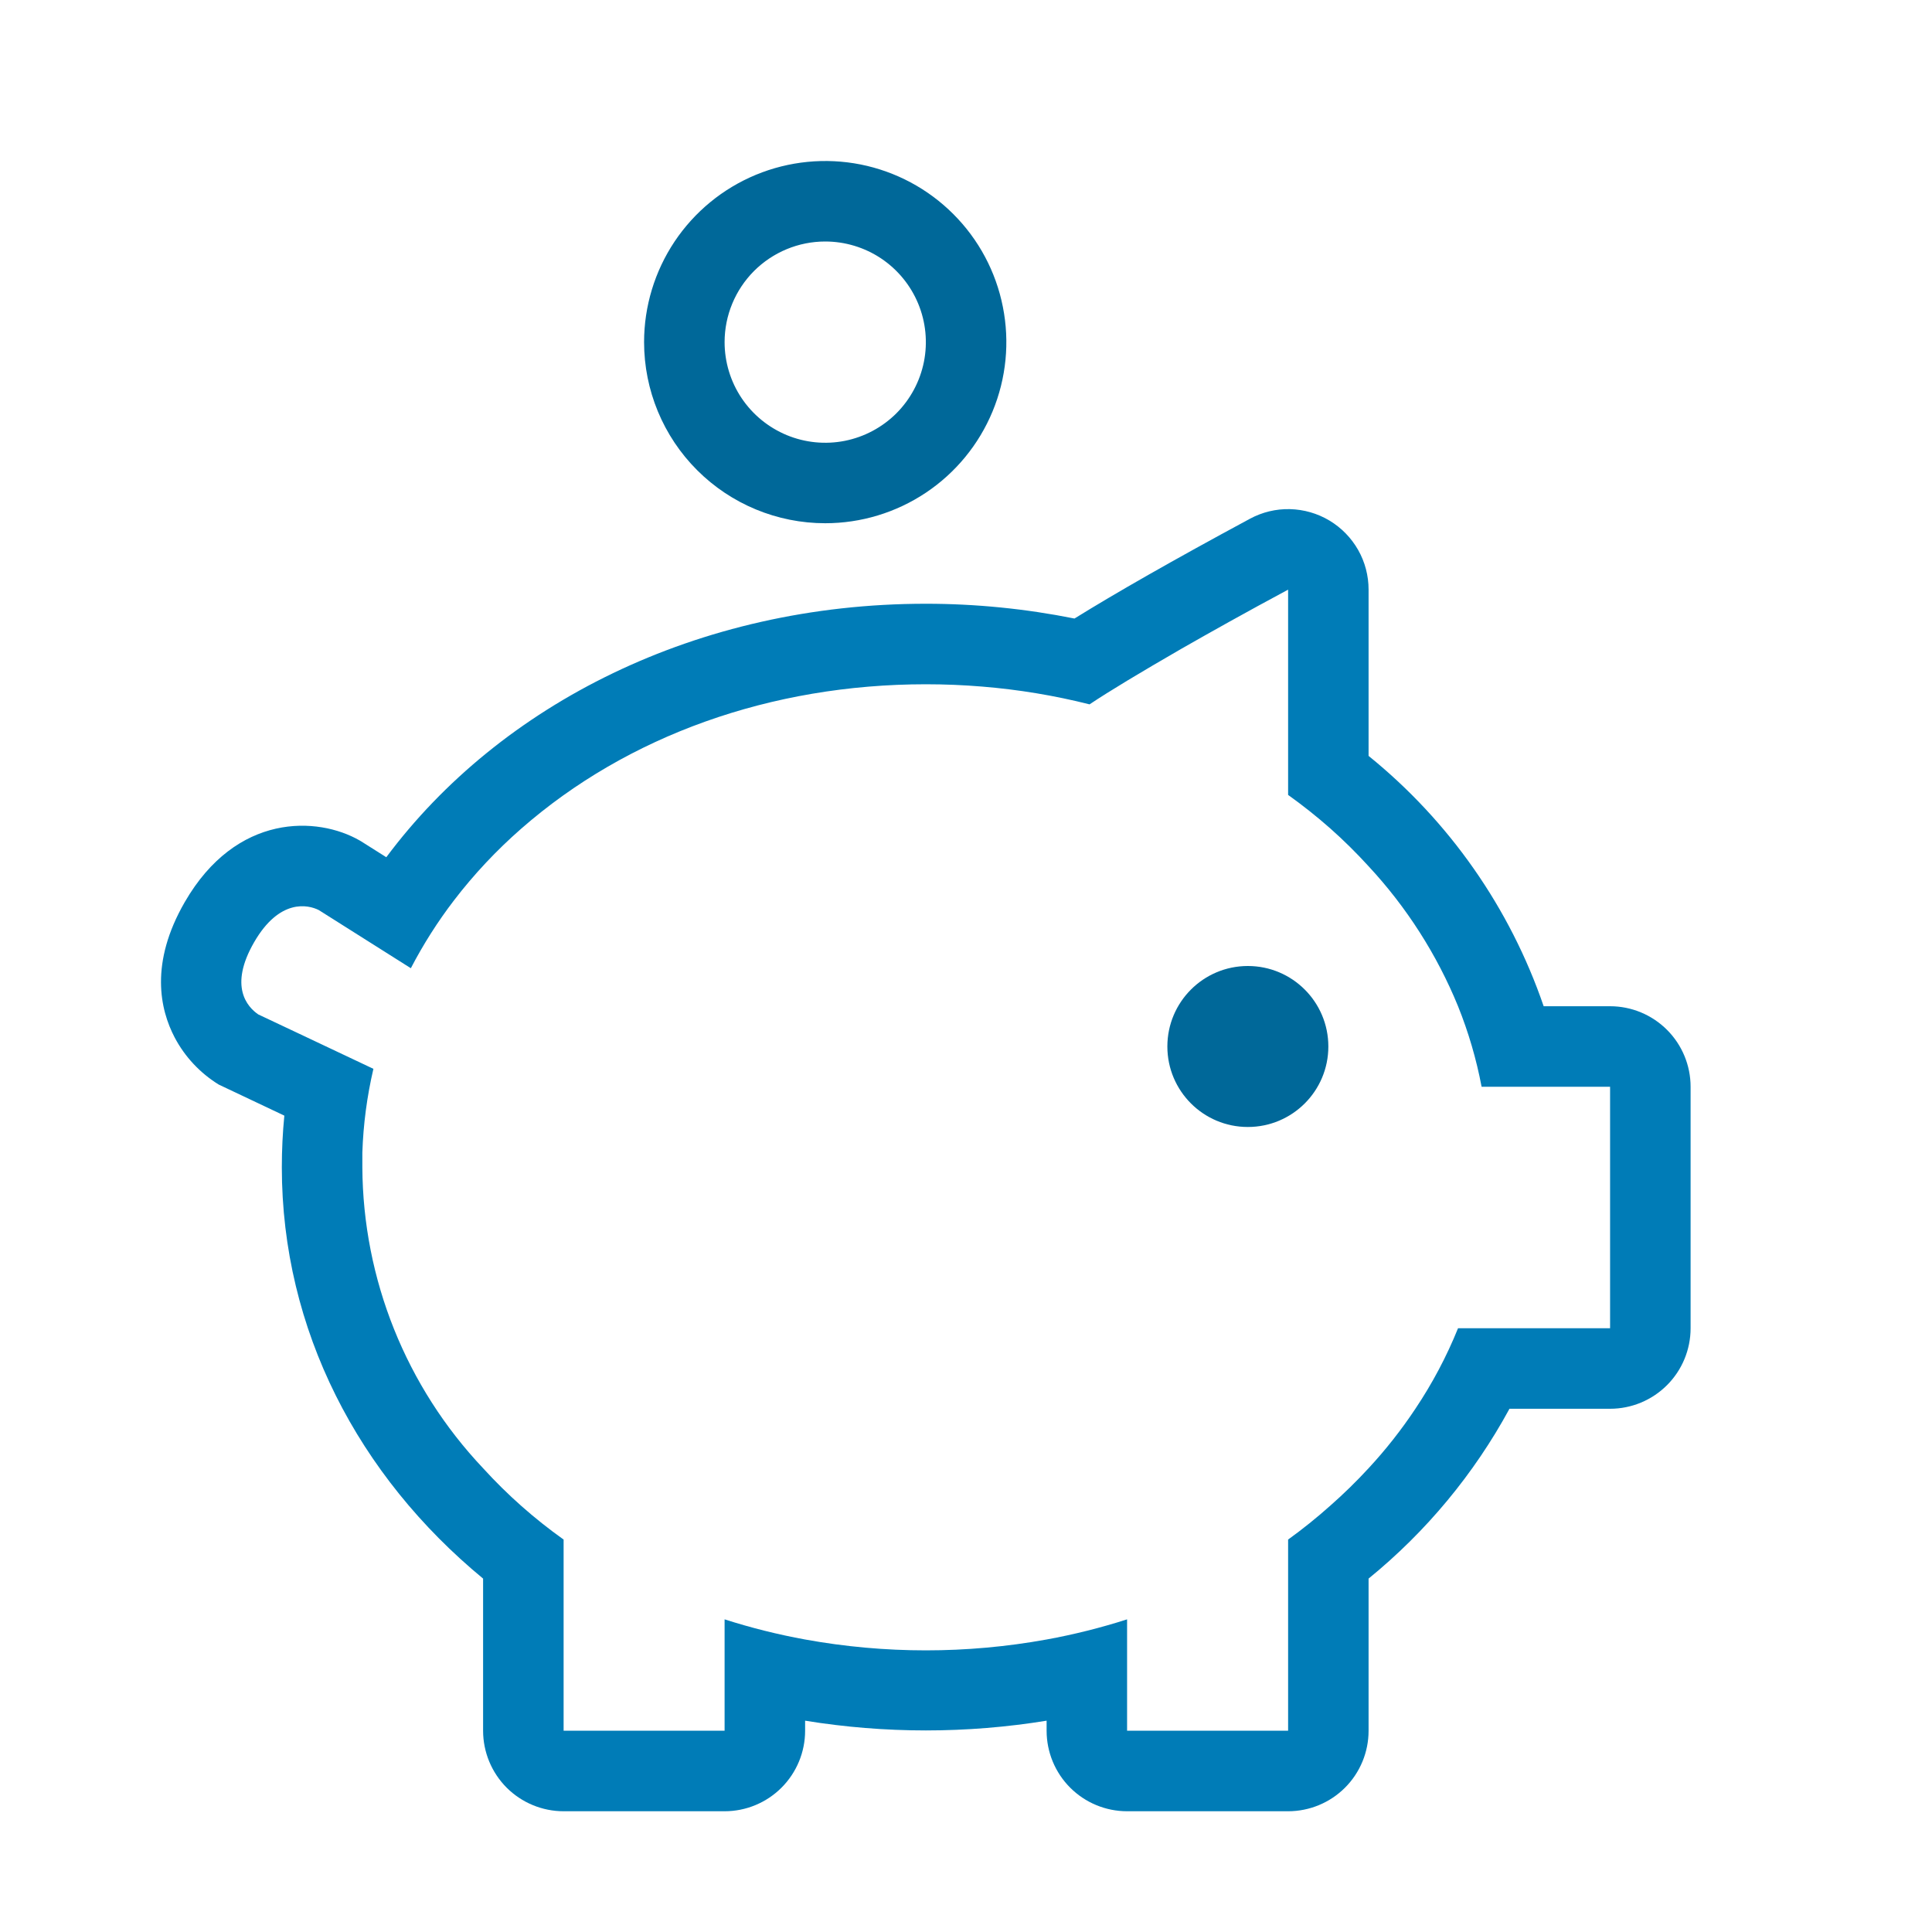
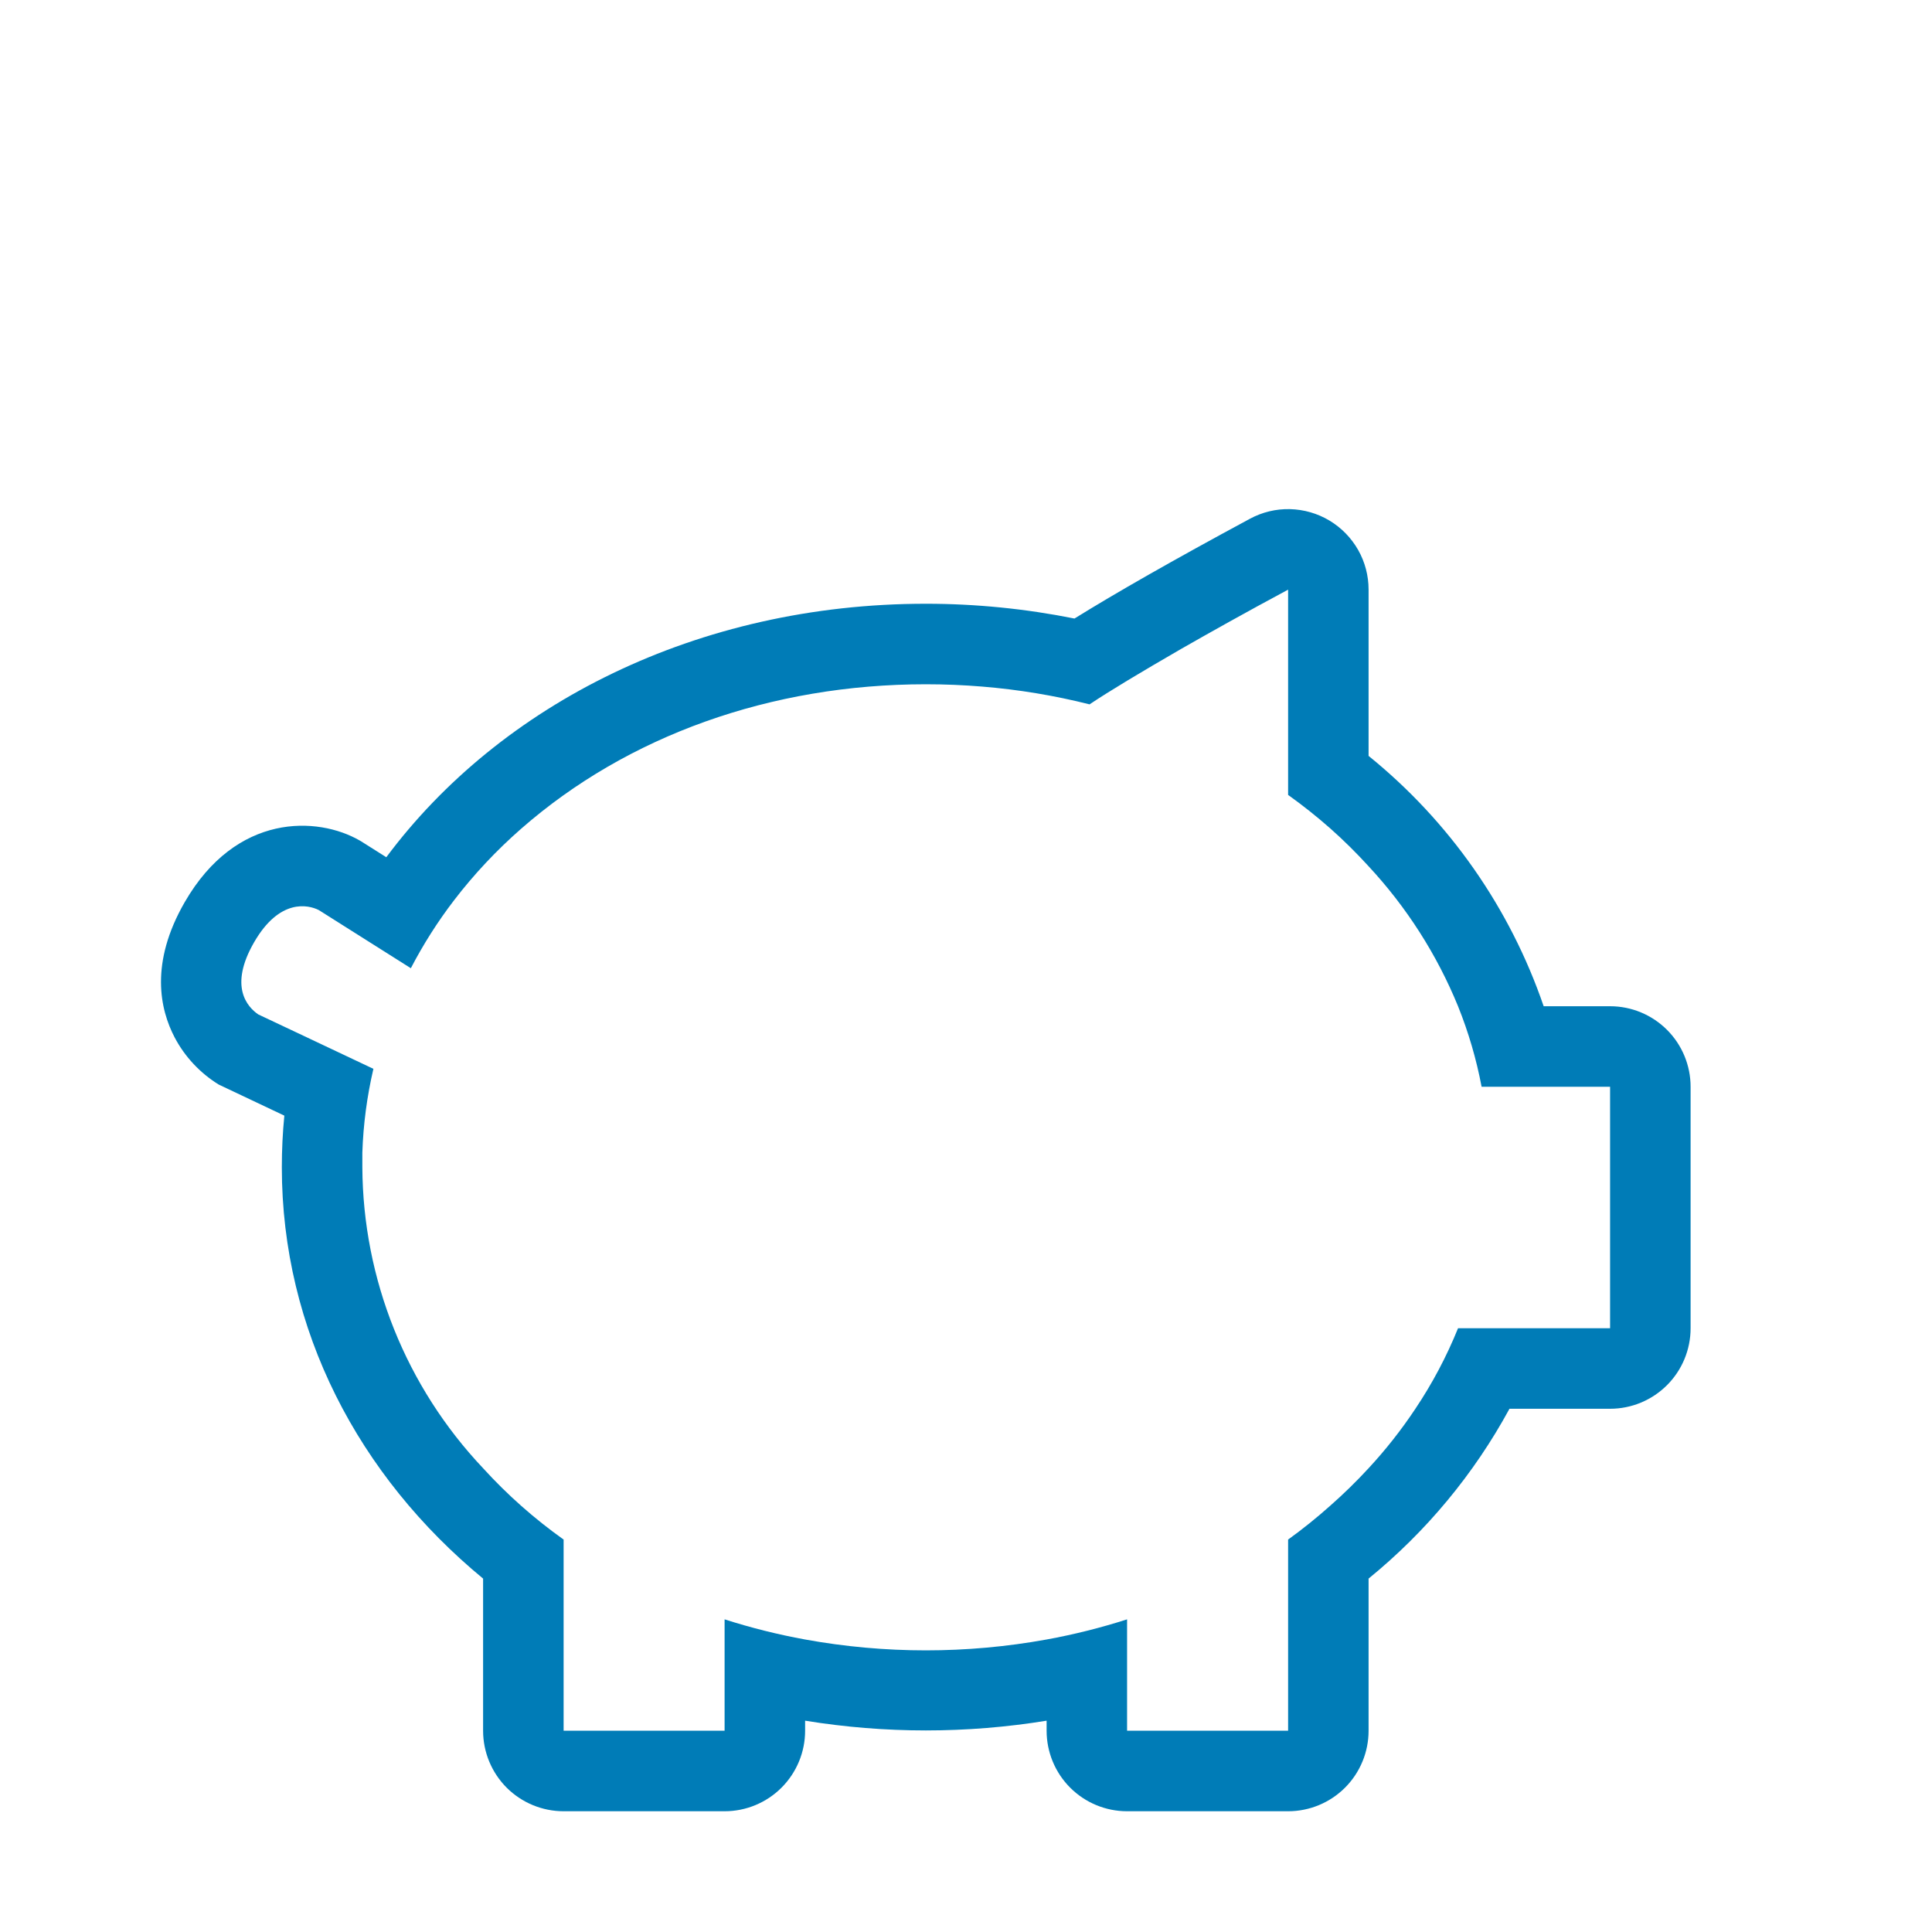
<svg xmlns="http://www.w3.org/2000/svg" width="40" height="40" viewBox="0 0 40 40" fill="none">
-   <path d="M25.835 23.333C26.756 23.333 27.502 22.587 27.502 21.667C27.502 20.746 26.756 20 25.835 20C24.915 20 24.169 20.746 24.169 21.667C24.169 22.587 24.915 23.333 25.835 23.333Z" fill="#006899" />
-   <path d="M17.085 10.833C17.827 10.833 18.552 10.613 19.169 10.201C19.785 9.789 20.266 9.204 20.55 8.518C20.834 7.833 20.908 7.079 20.763 6.352C20.619 5.624 20.262 4.956 19.737 4.432C19.213 3.907 18.544 3.55 17.817 3.405C17.09 3.261 16.336 3.335 15.65 3.619C14.965 3.903 14.38 4.383 13.967 5C13.555 5.617 13.335 6.342 13.335 7.083C13.335 8.078 13.73 9.032 14.434 9.735C15.137 10.438 16.091 10.833 17.085 10.833ZM17.085 5C17.497 5 17.9 5.122 18.243 5.351C18.585 5.58 18.852 5.905 19.01 6.286C19.168 6.667 19.209 7.086 19.129 7.49C19.048 7.894 18.85 8.265 18.559 8.557C18.267 8.848 17.896 9.046 17.492 9.127C17.088 9.207 16.669 9.166 16.288 9.008C15.908 8.85 15.582 8.583 15.353 8.241C15.124 7.898 15.002 7.495 15.002 7.083C15.002 6.531 15.222 6.001 15.612 5.61C16.003 5.22 16.533 5 17.085 5Z" fill="#006899" />
  <path d="M33.335 20.833H31.96C31.263 18.799 30.007 17.003 28.335 15.65V12.208C28.335 11.92 28.261 11.636 28.119 11.386C27.976 11.135 27.771 10.925 27.524 10.777C27.276 10.629 26.995 10.548 26.706 10.541C26.418 10.534 26.133 10.603 25.879 10.74C24.265 11.61 23.096 12.279 22.246 12.806C21.233 12.603 20.202 12.5 19.169 12.5C14.435 12.5 10.356 14.583 7.998 17.748L7.477 17.419L7.448 17.402C6.577 16.9 4.894 16.825 3.825 18.677C3.096 19.94 3.312 20.9 3.617 21.481C3.828 21.881 4.143 22.216 4.527 22.454L5.887 23.098C5.852 23.453 5.835 23.81 5.835 24.167C5.835 27.538 7.425 30.558 10.002 32.683V35.833C10.002 36.275 10.178 36.699 10.49 37.012C10.803 37.324 11.227 37.5 11.669 37.5H15.002C15.444 37.5 15.868 37.324 16.18 37.012C16.493 36.699 16.669 36.275 16.669 35.833V35.625C18.325 35.894 20.013 35.894 21.669 35.625V35.833C21.669 36.275 21.844 36.699 22.157 37.012C22.469 37.324 22.893 37.5 23.335 37.5H26.669C27.111 37.5 27.535 37.324 27.847 37.012C28.16 36.699 28.335 36.275 28.335 35.833V32.683C29.527 31.712 30.518 30.518 31.252 29.167H33.335C33.777 29.167 34.201 28.991 34.514 28.678C34.826 28.366 35.002 27.942 35.002 27.5V22.5C35.002 22.058 34.826 21.634 34.514 21.322C34.201 21.009 33.777 20.833 33.335 20.833ZM33.335 27.5H30.187C29.951 28.084 29.655 28.643 29.304 29.167C29.015 29.602 28.691 30.014 28.335 30.398C28.084 30.671 27.818 30.93 27.54 31.175C27.262 31.423 26.971 31.657 26.669 31.875V35.833H23.335V33.527C22.789 33.702 22.233 33.841 21.669 33.944C20.015 34.244 18.322 34.244 16.669 33.944C16.105 33.841 15.548 33.702 15.002 33.527V35.833H11.669V31.875C11.367 31.66 11.076 31.429 10.798 31.183C10.519 30.936 10.253 30.674 10.002 30.398C8.408 28.713 7.514 26.486 7.502 24.167C7.502 24.065 7.502 23.958 7.502 23.865C7.521 23.28 7.598 22.699 7.731 22.129L6.198 21.404L5.346 21.002C5.123 20.848 4.733 20.425 5.26 19.51C5.787 18.596 6.381 18.731 6.6 18.842L7.094 19.154L8.506 20.046C8.763 19.552 9.062 19.081 9.4 18.64C9.813 18.101 10.279 17.605 10.79 17.158C12.992 15.229 15.964 14.167 19.169 14.167C19.562 14.167 19.95 14.183 20.335 14.215C21.085 14.276 21.829 14.399 22.558 14.583C22.975 14.304 23.6 13.929 24.458 13.433C25.062 13.088 25.787 12.681 26.669 12.208V16.458C26.971 16.674 27.261 16.904 27.54 17.15C27.819 17.397 28.084 17.66 28.335 17.935C29.122 18.782 29.75 19.764 30.187 20.833C30.404 21.372 30.567 21.93 30.675 22.5H33.335V27.5Z" fill="#007CB7" />
</svg>